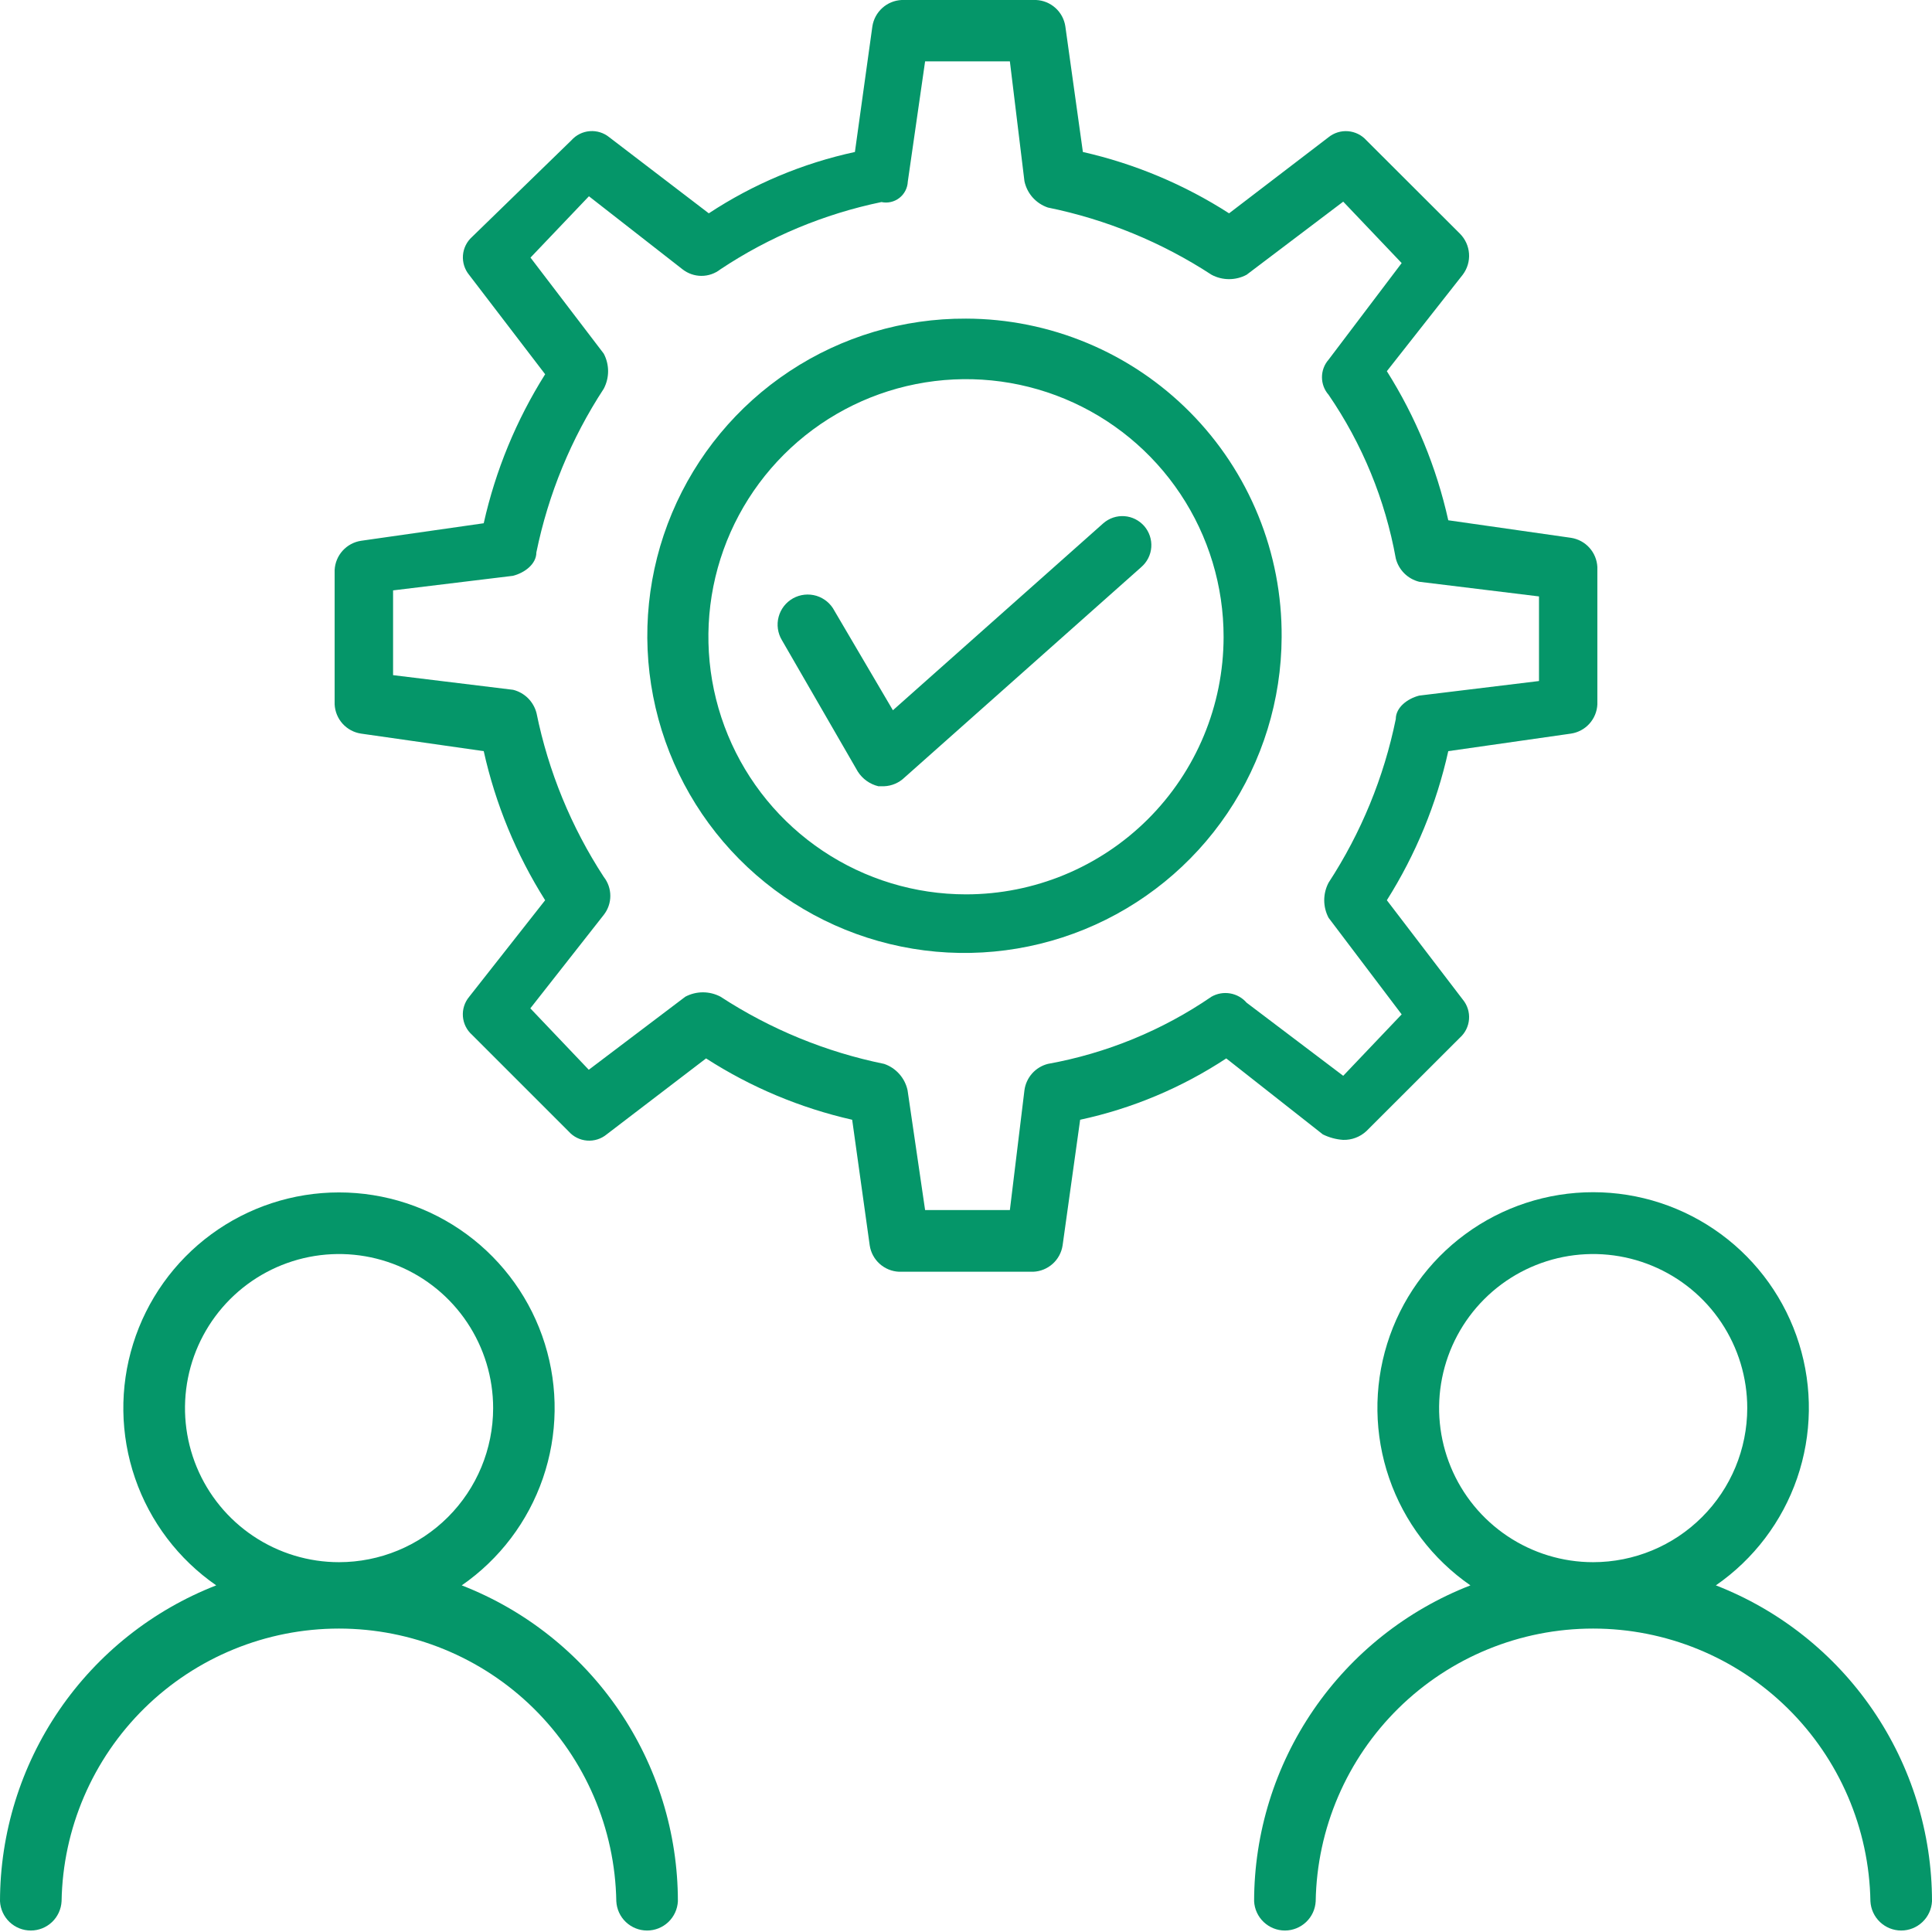
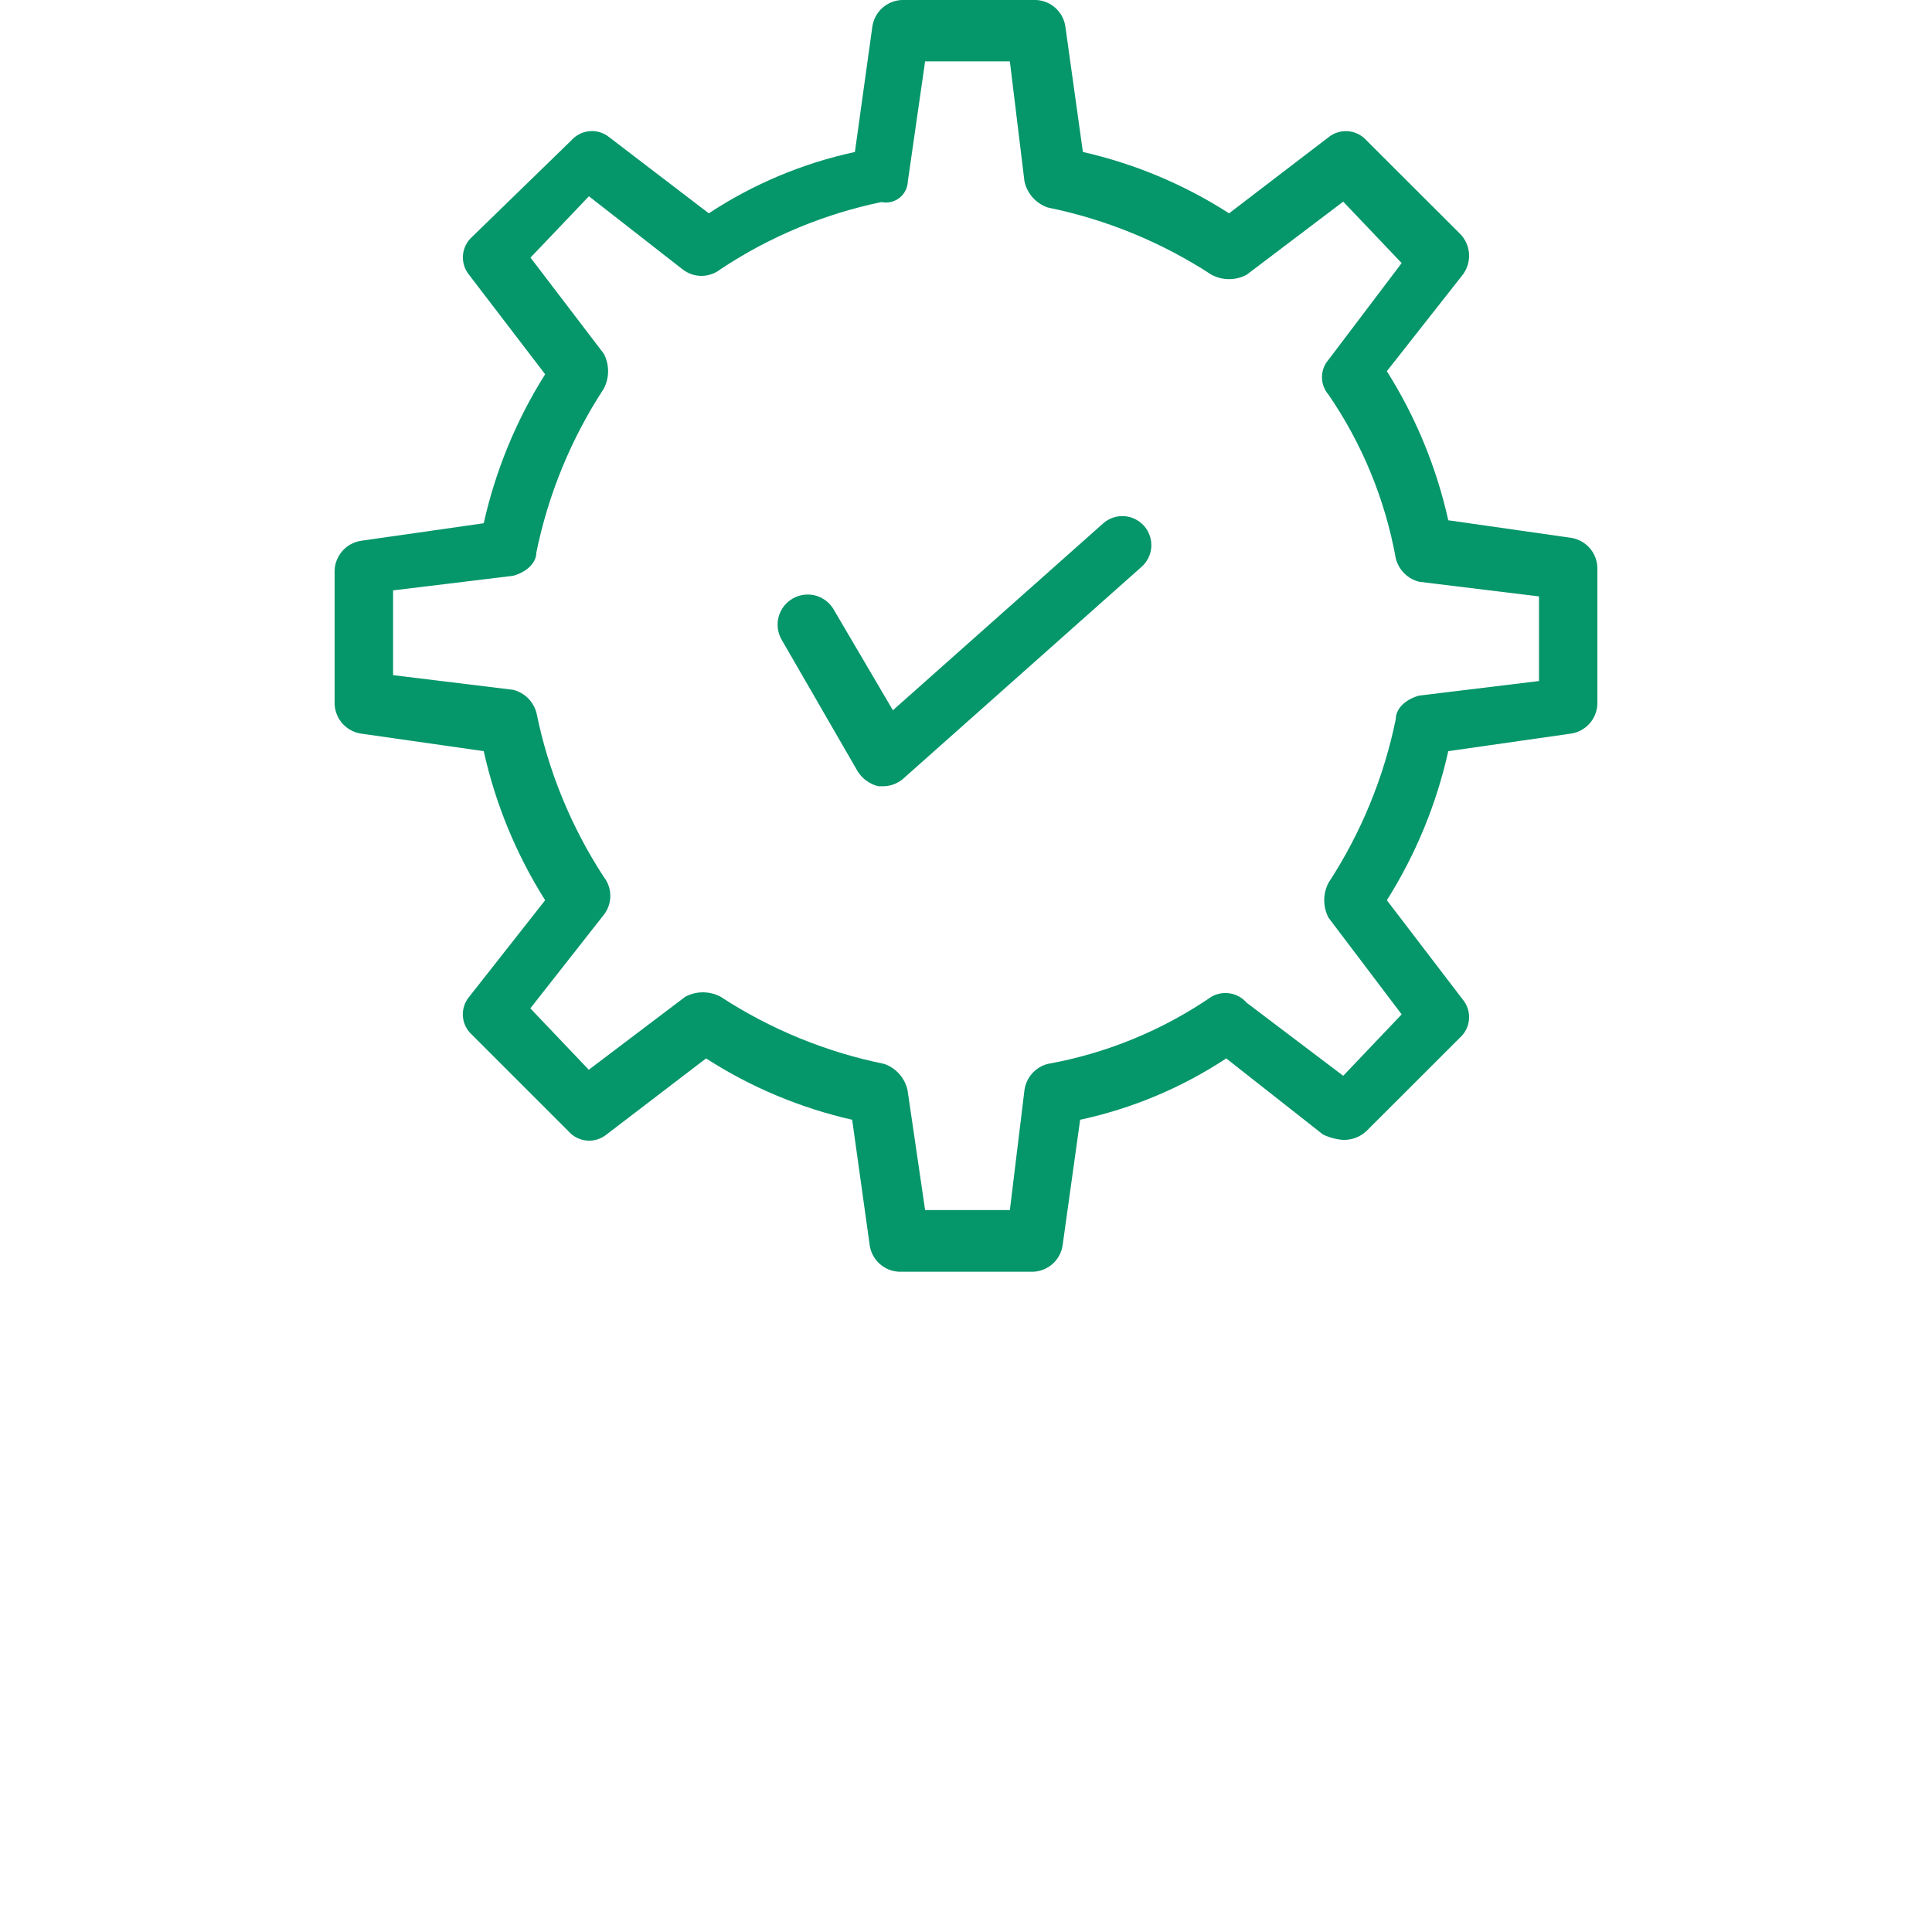
<svg xmlns="http://www.w3.org/2000/svg" width="72" height="72" viewBox="0 0 72 72" fill="none">
  <g clip-path="url(#clip0_1428_2308)">
-     <path d="M17.208 59.082C18.616 58.107 19.676 56.708 20.233 55.088C20.79 53.468 20.815 51.713 20.304 50.078C19.794 48.443 18.774 47.014 17.394 45.999C16.014 44.985 14.346 44.438 12.633 44.438C10.92 44.438 9.252 44.985 7.872 45.999C6.492 47.014 5.472 48.443 4.962 50.078C4.451 51.713 4.476 53.468 5.033 55.088C5.59 56.708 6.65 58.107 8.058 59.082C5.687 60.006 3.649 61.624 2.211 63.724C0.774 65.824 0.003 68.309 0 70.854C0.015 71.148 0.143 71.426 0.356 71.629C0.57 71.832 0.853 71.945 1.147 71.945C1.442 71.945 1.725 71.832 1.939 71.629C2.152 71.426 2.28 71.148 2.295 70.854C2.341 68.143 3.451 65.559 5.384 63.658C7.317 61.758 9.92 60.692 12.632 60.692C15.343 60.692 17.946 61.758 19.879 63.658C21.812 65.559 22.922 68.143 22.968 70.854C22.983 71.148 23.11 71.426 23.324 71.629C23.538 71.832 23.821 71.945 24.116 71.945C24.41 71.945 24.693 71.832 24.907 71.629C25.12 71.426 25.248 71.148 25.263 70.854C25.262 68.309 24.492 65.824 23.055 63.723C21.618 61.623 19.58 60.005 17.208 59.082ZM12.633 58.218C11.498 58.218 10.388 57.88 9.444 57.249C8.5 56.618 7.764 55.721 7.33 54.672C6.896 53.622 6.783 52.468 7.005 51.354C7.227 50.241 7.774 49.218 8.577 48.415C9.38 47.612 10.403 47.066 11.517 46.844C12.631 46.623 13.785 46.737 14.834 47.172C15.883 47.606 16.78 48.342 17.41 49.286C18.041 50.231 18.378 51.341 18.378 52.476C18.377 53.999 17.772 55.46 16.694 56.537C15.617 57.613 14.156 58.218 12.633 58.218Z" fill="#059669" />
-     <path d="M63.945 59.082C65.355 58.107 66.416 56.707 66.974 55.087C67.531 53.467 67.557 51.71 67.046 50.074C66.536 48.438 65.516 47.008 64.135 45.993C62.754 44.977 61.085 44.43 59.372 44.43C57.658 44.43 55.989 44.977 54.608 45.993C53.227 47.008 52.207 48.438 51.697 50.074C51.186 51.71 51.212 53.467 51.77 55.087C52.327 56.707 53.389 58.107 54.798 59.082C52.426 60.005 50.387 61.623 48.949 63.723C47.511 65.823 46.74 68.309 46.737 70.854C46.752 71.148 46.88 71.425 47.093 71.628C47.307 71.831 47.59 71.945 47.885 71.945C48.179 71.945 48.462 71.831 48.676 71.628C48.89 71.425 49.017 71.148 49.032 70.854C49.078 68.143 50.188 65.559 52.121 63.658C54.054 61.757 56.657 60.692 59.369 60.692C62.08 60.692 64.683 61.757 66.616 63.658C68.549 65.559 69.659 68.143 69.705 70.854C69.72 71.148 69.848 71.425 70.061 71.628C70.275 71.831 70.558 71.945 70.853 71.945C71.147 71.945 71.43 71.831 71.644 71.628C71.858 71.425 71.985 71.148 72 70.854C71.999 68.309 71.229 65.824 69.792 63.723C68.355 61.623 66.317 60.005 63.945 59.082ZM59.37 58.218C58.234 58.218 57.125 57.88 56.181 57.249C55.237 56.618 54.501 55.721 54.067 54.671C53.633 53.622 53.52 52.468 53.742 51.354C53.964 50.24 54.511 49.218 55.314 48.415C56.117 47.612 57.14 47.066 58.254 46.844C59.368 46.623 60.522 46.737 61.571 47.172C62.62 47.606 63.517 48.342 64.148 49.286C64.778 50.231 65.115 51.341 65.115 52.476C65.114 53.999 64.509 55.46 63.431 56.536C62.354 57.613 60.893 58.218 59.37 58.218Z" fill="#059669" />
    <path d="M50.052 42.48C50.374 42.49 50.686 42.372 50.922 42.153L54.408 38.67C54.605 38.493 54.726 38.248 54.746 37.984C54.767 37.72 54.684 37.458 54.516 37.254L51.684 33.549C52.761 31.842 53.535 29.963 53.973 27.993L58.548 27.339C58.812 27.299 59.054 27.169 59.233 26.97C59.412 26.771 59.517 26.517 59.529 26.25V21.132C59.516 20.865 59.411 20.611 59.233 20.413C59.054 20.214 58.812 20.084 58.548 20.043L53.973 19.389C53.535 17.419 52.761 15.54 51.684 13.833L54.516 10.233C54.684 10.008 54.766 9.731 54.746 9.451C54.726 9.171 54.606 8.908 54.408 8.709L50.922 5.229C50.745 5.032 50.5 4.911 50.236 4.89C49.972 4.869 49.711 4.951 49.506 5.118L45.804 7.95C44.135 6.877 42.291 6.103 40.356 5.664L39.702 0.981C39.662 0.717 39.532 0.475 39.333 0.296C39.134 0.117 38.88 0.012 38.613 0L33.6 0C33.333 0.013 33.079 0.118 32.881 0.297C32.683 0.476 32.552 0.717 32.511 0.981L31.86 5.664C29.919 6.083 28.073 6.858 26.415 7.95L22.71 5.118C22.506 4.95 22.244 4.867 21.98 4.888C21.715 4.908 21.47 5.031 21.294 5.229L17.592 8.829C17.395 9.006 17.273 9.251 17.253 9.515C17.233 9.779 17.316 10.041 17.484 10.245L20.316 13.947C19.241 15.654 18.467 17.532 18.027 19.5L13.452 20.154C13.188 20.195 12.947 20.326 12.768 20.524C12.589 20.723 12.484 20.976 12.471 21.243V26.25C12.484 26.517 12.588 26.771 12.767 26.97C12.946 27.168 13.188 27.299 13.452 27.339L18.027 27.993C18.465 29.963 19.239 31.842 20.316 33.549L17.484 37.149C17.314 37.353 17.231 37.615 17.251 37.879C17.271 38.143 17.393 38.389 17.592 38.565L21.192 42.165C21.368 42.363 21.613 42.486 21.878 42.506C22.142 42.527 22.404 42.444 22.608 42.276L26.313 39.444C27.981 40.518 29.823 41.291 31.758 41.73L32.412 46.413C32.452 46.677 32.582 46.919 32.781 47.098C32.98 47.277 33.234 47.382 33.501 47.394H38.511C38.778 47.382 39.032 47.277 39.231 47.098C39.43 46.919 39.56 46.677 39.6 46.413L40.254 41.73C42.195 41.312 44.041 40.536 45.699 39.444L49.299 42.276C49.534 42.392 49.79 42.462 50.052 42.48ZM45.15 37.143C43.317 38.4 41.238 39.253 39.051 39.648C38.824 39.706 38.62 39.83 38.464 40.005C38.309 40.18 38.209 40.397 38.178 40.629L37.635 45.096H34.476L33.822 40.629C33.773 40.404 33.667 40.196 33.514 40.024C33.361 39.852 33.167 39.722 32.949 39.648C30.776 39.205 28.707 38.355 26.85 37.143C26.648 37.037 26.424 36.981 26.196 36.981C25.968 36.981 25.744 37.037 25.542 37.143L21.942 39.867L19.764 37.578L22.5 34.095C22.659 33.893 22.745 33.644 22.745 33.387C22.745 33.13 22.659 32.881 22.5 32.679C21.288 30.821 20.438 28.751 19.995 26.577C19.942 26.367 19.832 26.175 19.679 26.021C19.525 25.868 19.332 25.759 19.122 25.707L14.649 25.161V22.002L19.116 21.459C19.551 21.348 19.989 21.024 19.989 20.586C20.434 18.413 21.286 16.343 22.5 14.487C22.606 14.285 22.662 14.061 22.662 13.833C22.662 13.605 22.606 13.381 22.5 13.179L19.77 9.6L21.948 7.314L25.434 10.035C25.636 10.194 25.885 10.281 26.142 10.281C26.399 10.281 26.648 10.194 26.85 10.035C28.671 8.824 30.708 7.974 32.85 7.53C32.966 7.555 33.085 7.554 33.201 7.527C33.316 7.501 33.424 7.449 33.517 7.377C33.611 7.304 33.687 7.212 33.741 7.107C33.795 7.002 33.826 6.886 33.831 6.768L34.476 2.286H37.635L38.178 6.753C38.226 6.978 38.331 7.187 38.484 7.359C38.638 7.531 38.833 7.66 39.051 7.734C41.224 8.177 43.293 9.027 45.15 10.239C45.351 10.347 45.576 10.403 45.804 10.403C46.032 10.403 46.257 10.347 46.458 10.239L50.058 7.515L52.236 9.804L49.512 13.404C49.353 13.585 49.266 13.817 49.266 14.058C49.266 14.299 49.353 14.531 49.512 14.712C50.769 16.545 51.622 18.624 52.017 20.811C52.07 21.021 52.179 21.213 52.333 21.367C52.487 21.52 52.679 21.628 52.89 21.681L57.354 22.227V25.38L52.89 25.923C52.455 26.034 52.017 26.361 52.017 26.796C51.574 28.969 50.724 31.038 49.512 32.895C49.406 33.097 49.35 33.321 49.35 33.549C49.35 33.777 49.406 34.001 49.512 34.203L52.236 37.803L50.058 40.092L46.458 37.368C46.3 37.185 46.083 37.063 45.844 37.022C45.606 36.981 45.36 37.024 45.15 37.143Z" fill="#059669" />
-     <path d="M36 11.874C33.662 11.863 31.373 12.545 29.423 13.835C27.473 15.125 25.949 16.964 25.044 19.119C24.139 21.275 23.894 23.651 24.34 25.946C24.785 28.241 25.901 30.353 27.547 32.014C29.193 33.675 31.294 34.81 33.585 35.276C35.876 35.743 38.254 35.519 40.418 34.634C42.582 33.749 44.435 32.242 45.742 30.304C47.05 28.366 47.753 26.083 47.763 23.745C47.774 22.192 47.479 20.652 46.893 19.214C46.307 17.775 45.443 16.467 44.35 15.364C43.257 14.261 41.956 13.384 40.523 12.786C39.09 12.187 37.553 11.877 36 11.874ZM36 33.33C34.101 33.33 32.244 32.767 30.665 31.711C29.086 30.656 27.855 29.155 27.129 27.4C26.403 25.645 26.214 23.714 26.585 21.852C26.957 19.989 27.873 18.279 29.217 16.937C30.561 15.595 32.273 14.681 34.136 14.313C35.999 13.944 37.93 14.136 39.684 14.865C41.438 15.594 42.936 16.827 43.989 18.408C45.042 19.988 45.603 21.846 45.6 23.745C45.596 26.289 44.583 28.727 42.783 30.524C40.983 32.321 38.543 33.33 36 33.33Z" fill="#059669" />
    <path d="M41.118 19.5L33.276 26.469L31.098 22.764C31.029 22.631 30.934 22.512 30.818 22.416C30.703 22.32 30.569 22.248 30.425 22.204C30.281 22.161 30.13 22.147 29.98 22.163C29.831 22.179 29.686 22.225 29.554 22.298C29.423 22.372 29.308 22.47 29.215 22.589C29.123 22.708 29.055 22.844 29.017 22.989C28.978 23.135 28.969 23.286 28.99 23.435C29.011 23.584 29.061 23.727 29.139 23.856L31.968 28.755C32.144 29.029 32.417 29.224 32.733 29.301H32.949C33.234 29.29 33.506 29.173 33.711 28.974L42.534 21.132C42.641 21.039 42.729 20.926 42.793 20.799C42.857 20.672 42.895 20.534 42.905 20.392C42.915 20.251 42.897 20.108 42.852 19.974C42.807 19.839 42.736 19.714 42.644 19.607C42.55 19.5 42.437 19.412 42.31 19.348C42.183 19.284 42.045 19.246 41.903 19.236C41.762 19.226 41.62 19.244 41.485 19.289C41.35 19.334 41.225 19.407 41.118 19.5Z" fill="#059669" />
  </g>
  <defs>
    <clipPath id="clip0_1428_2308">
      <rect width="72" height="72" fill="white" />
    </clipPath>
  </defs>
</svg>